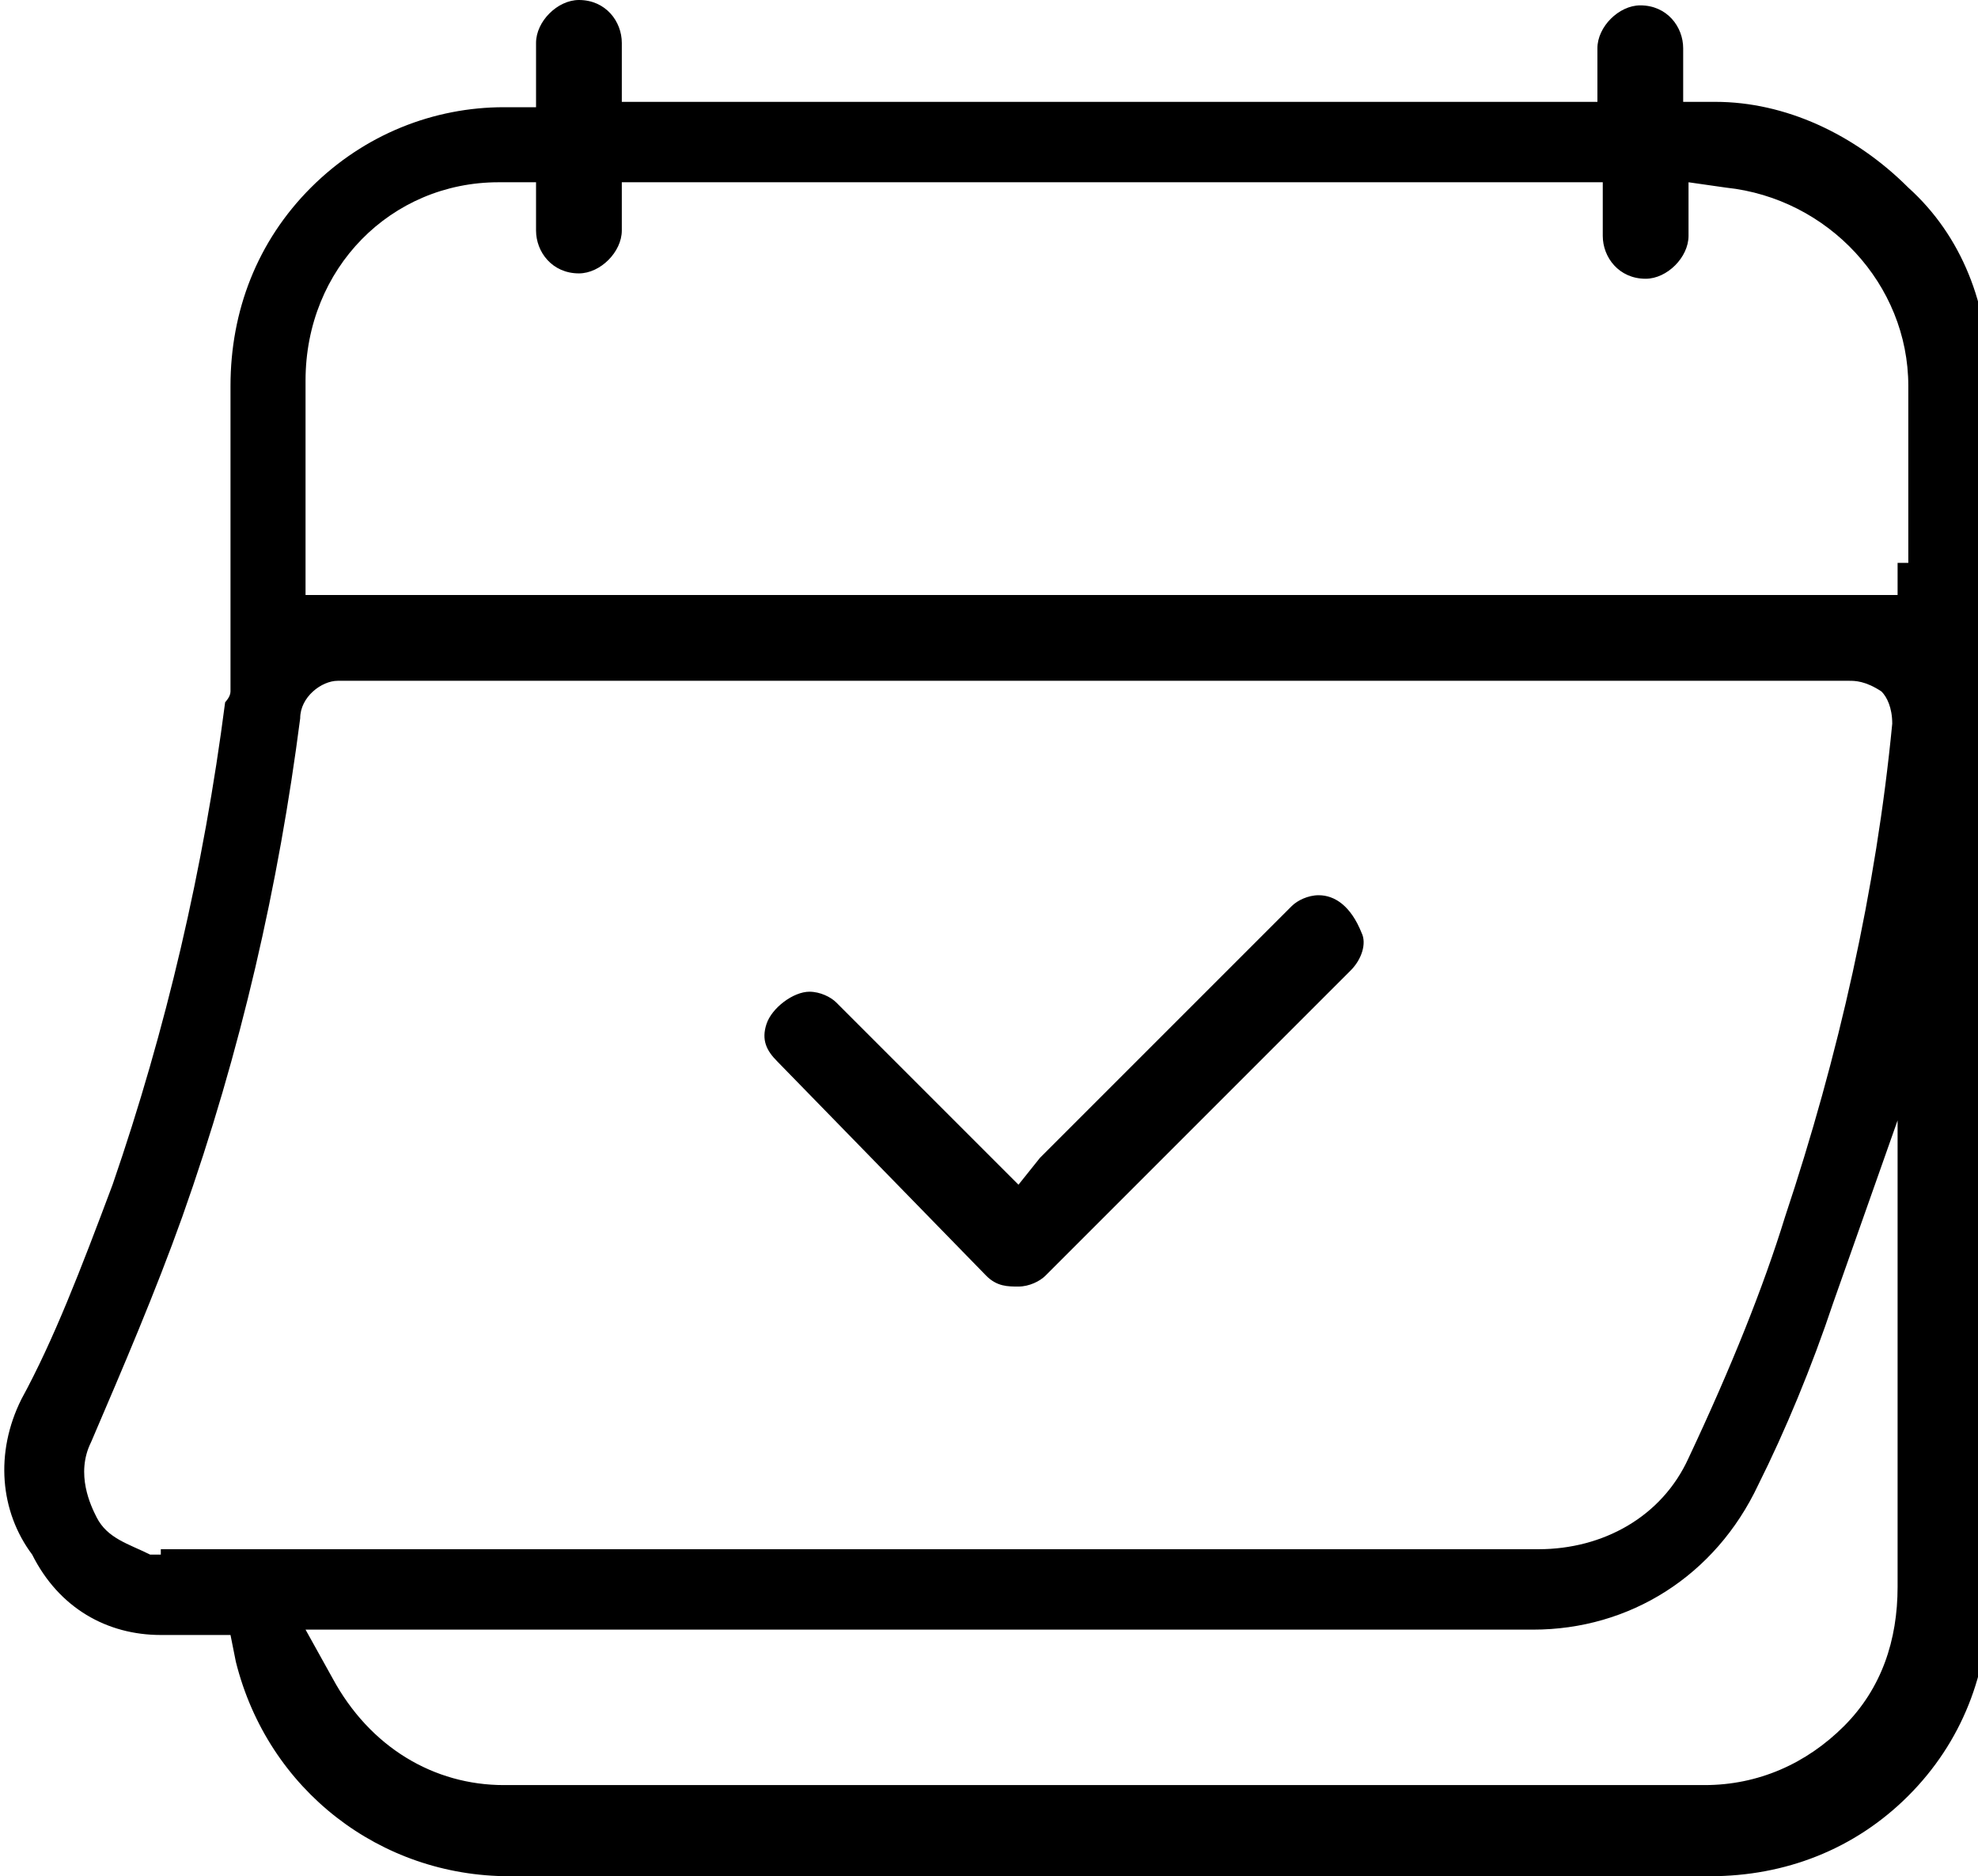
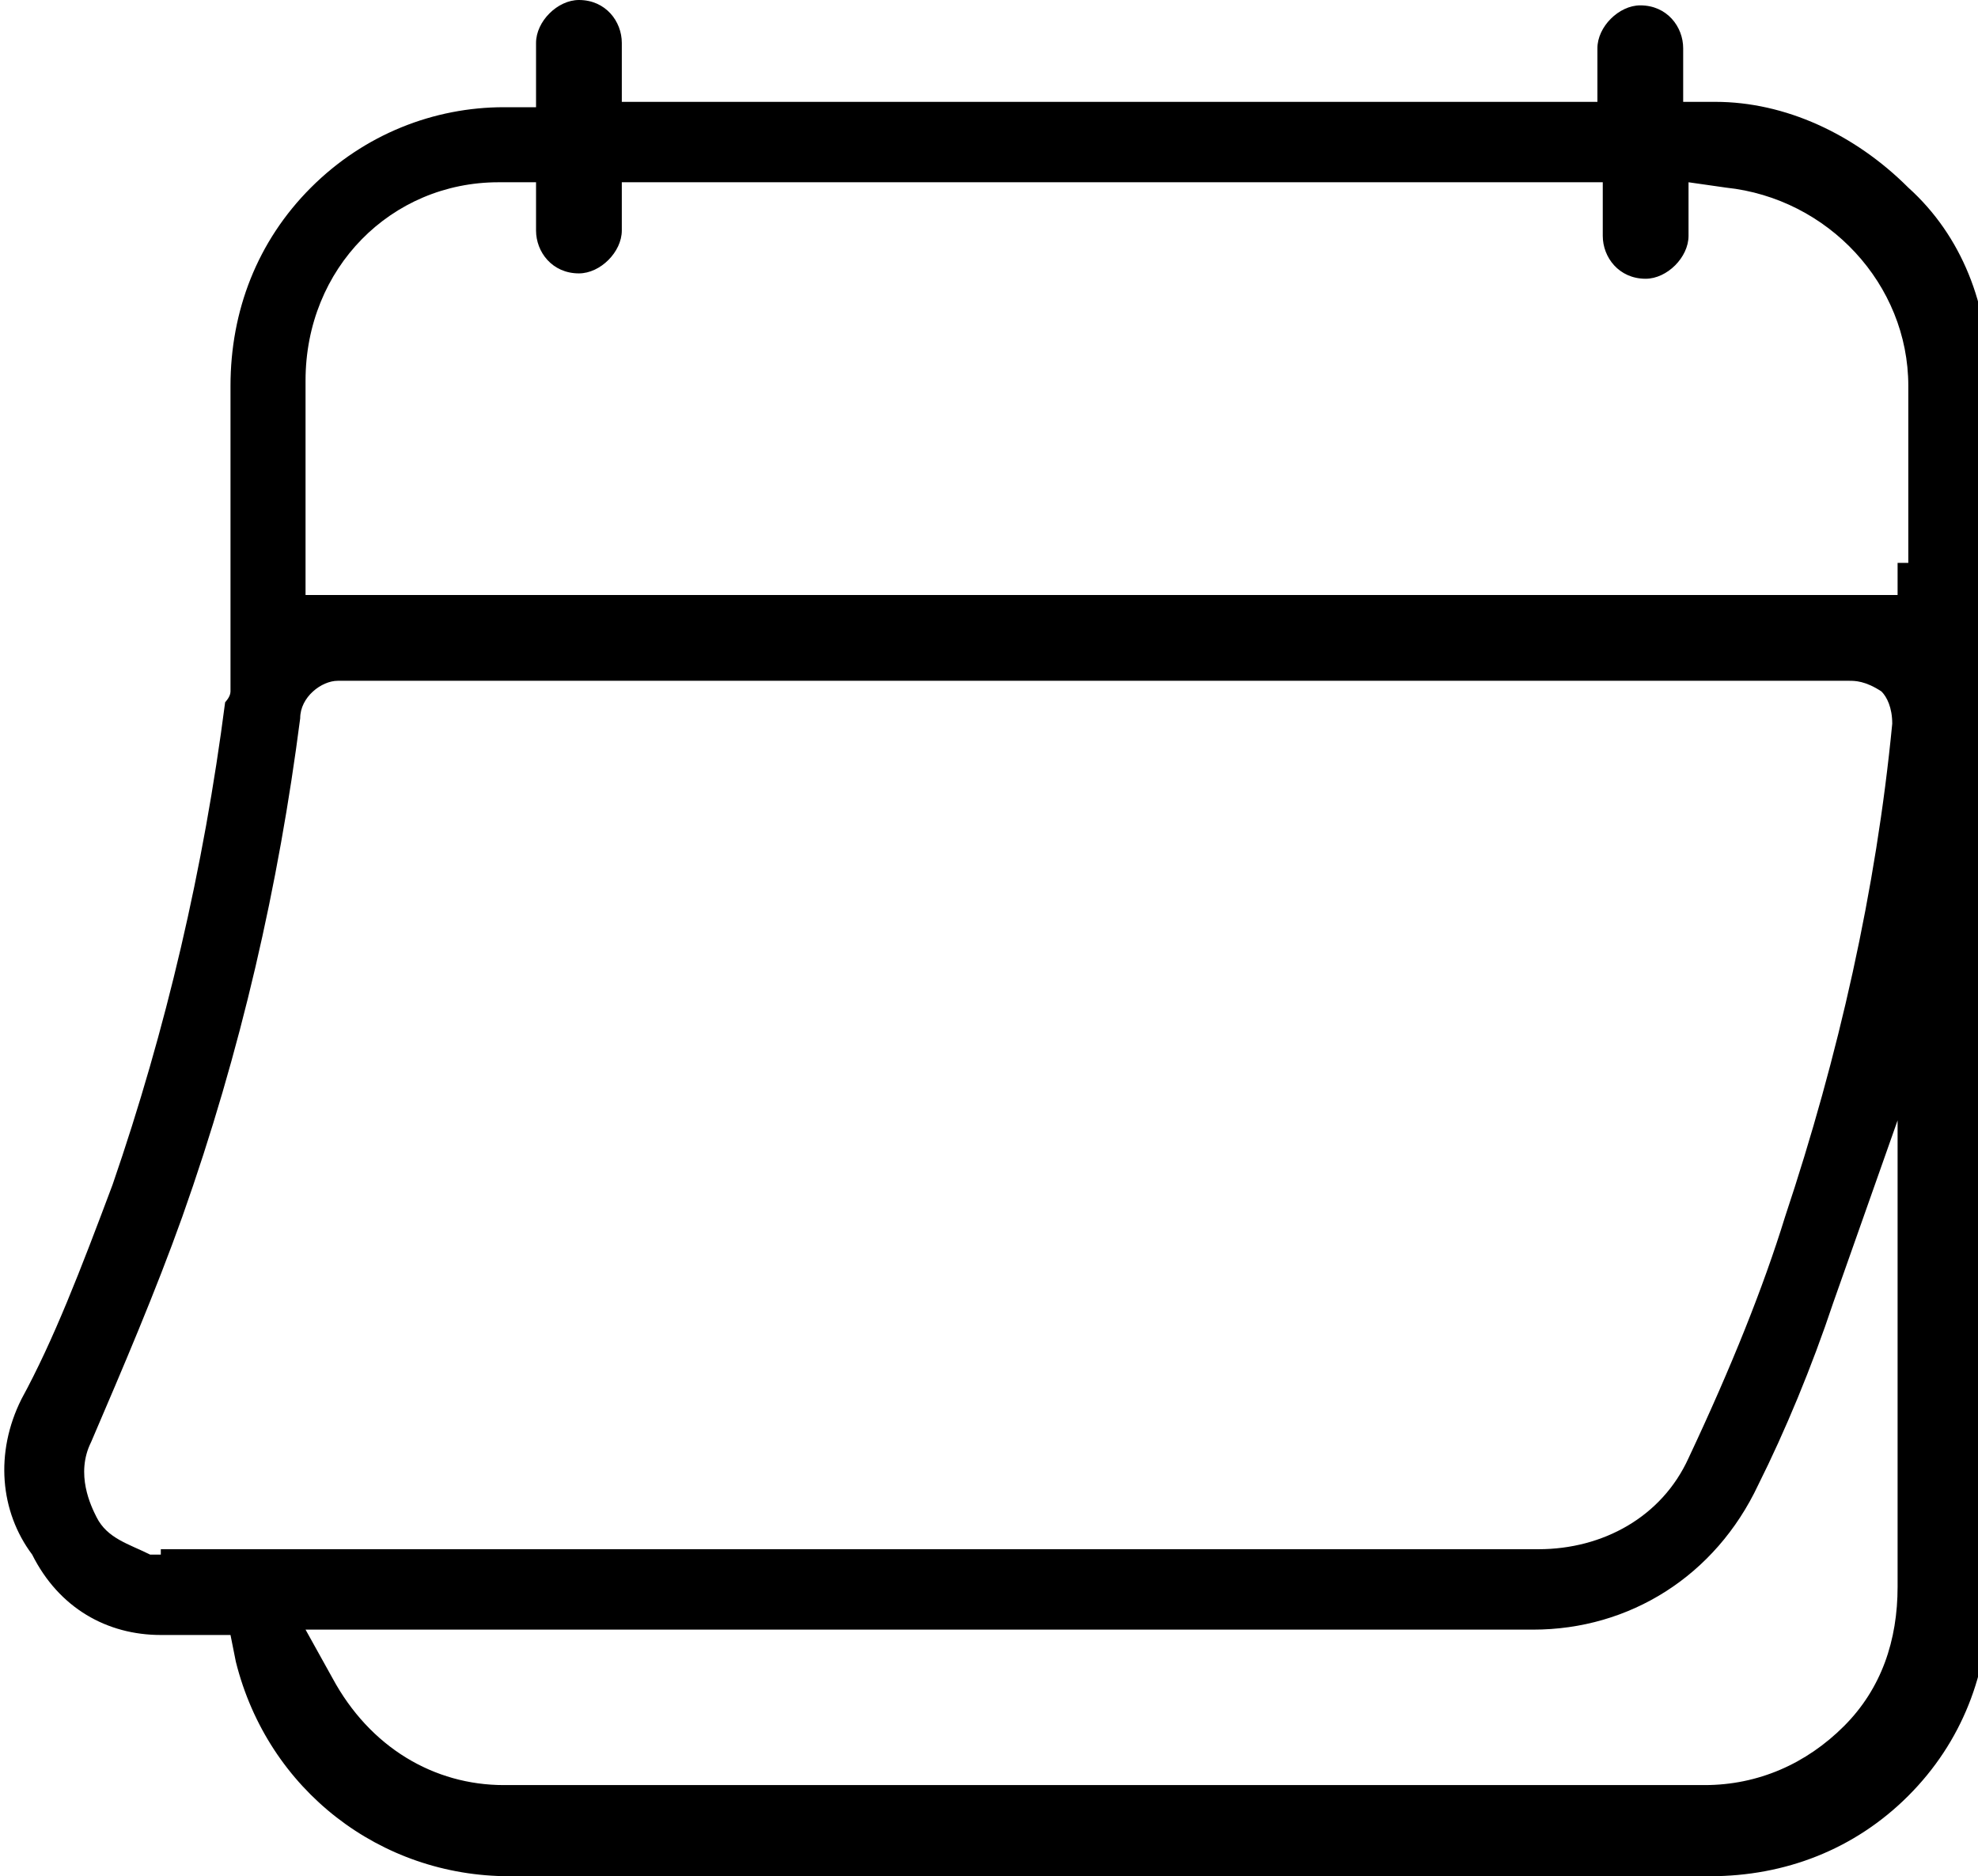
<svg xmlns="http://www.w3.org/2000/svg" enable-background="new 0 0 36.9 35" viewBox="0 0 36.9 35">
-   <path d="m24.6 16.7c-.2 0-.4.1-.5.2l-4.7 4.7-.4.5-.4-.4-3-3c-.1-.1-.3-.2-.5-.2-.3 0-.7.3-.8.6s0 .5.2.7l3.9 4c.2.2.4.2.6.2s.4-.1.5-.2l5.7-5.7c.2-.2.3-.5.2-.7-.2-.5-.5-.7-.8-.7z" />
  <path d="m32 1.9h-.6v-.6-.4c0-.4-.3-.8-.8-.8-.4 0-.8.4-.8.8v.4.6h-.6-17-.6v-.6-.1-.4c0-.4-.3-.8-.8-.8-.4 0-.8.4-.8.8v.6.6h-.6c-1.3 0-2.6.5-3.6 1.5s-1.5 2.3-1.5 3.7v5.4.1.1.1c0 .1-.1.2-.1.2-.4 3.1-1.1 6.1-2.1 9-.6 1.6-1.1 2.9-1.7 4-.5 1-.4 2.1.2 2.9.5 1 1.4 1.5 2.4 1.5h.8.5l.1.5c.6 2.4 2.7 4 5.1 4h22.4c1.4 0 2.7-.5 3.7-1.5s1.5-2.3 1.5-3.7v-22.7c0-1.4-.5-2.7-1.5-3.6-1-1-2.3-1.6-3.6-1.6zm-29 27.1h-.1-.1c-.4-.2-.8-.3-1-.7-.1-.2-.4-.8-.1-1.4.6-1.4 1.2-2.8 1.7-4.2 1.1-3.1 1.8-6.2 2.2-9.3 0-.4.4-.7.7-.7h28.2c.1 0 .3 0 .6.2.1.1.2.3.2.6-.3 3.1-1 6.2-2 9.2-.4 1.3-1 2.8-1.8 4.5-.5 1.1-1.6 1.7-2.8 1.7h-25.7zm31.4 3.2c-.7.7-1.6 1.1-2.6 1.1h-22.4c-1.3 0-2.5-.7-3.2-2l-.5-.9h1 21.9c1.8 0 3.4-1 4.2-2.7.5-1 1-2.2 1.4-3.4l1.2-3.4v3.6 5.1c0 1-.3 1.9-1 2.6zm1-21.7v.6h-.6-.3-28.2-.6v-.6-3.4c0-2.1 1.6-3.7 3.6-3.7h.7v.6.3c0 .4.3.8.8.8.4 0 .8-.4.8-.8v-.2-.7h.6 17.1.6v.6.4c0 .4.3.8.8.8.4 0 .8-.4.8-.8v-.3-.7l.7.1c1.9.2 3.4 1.8 3.4 3.7v3.3z" />
</svg>